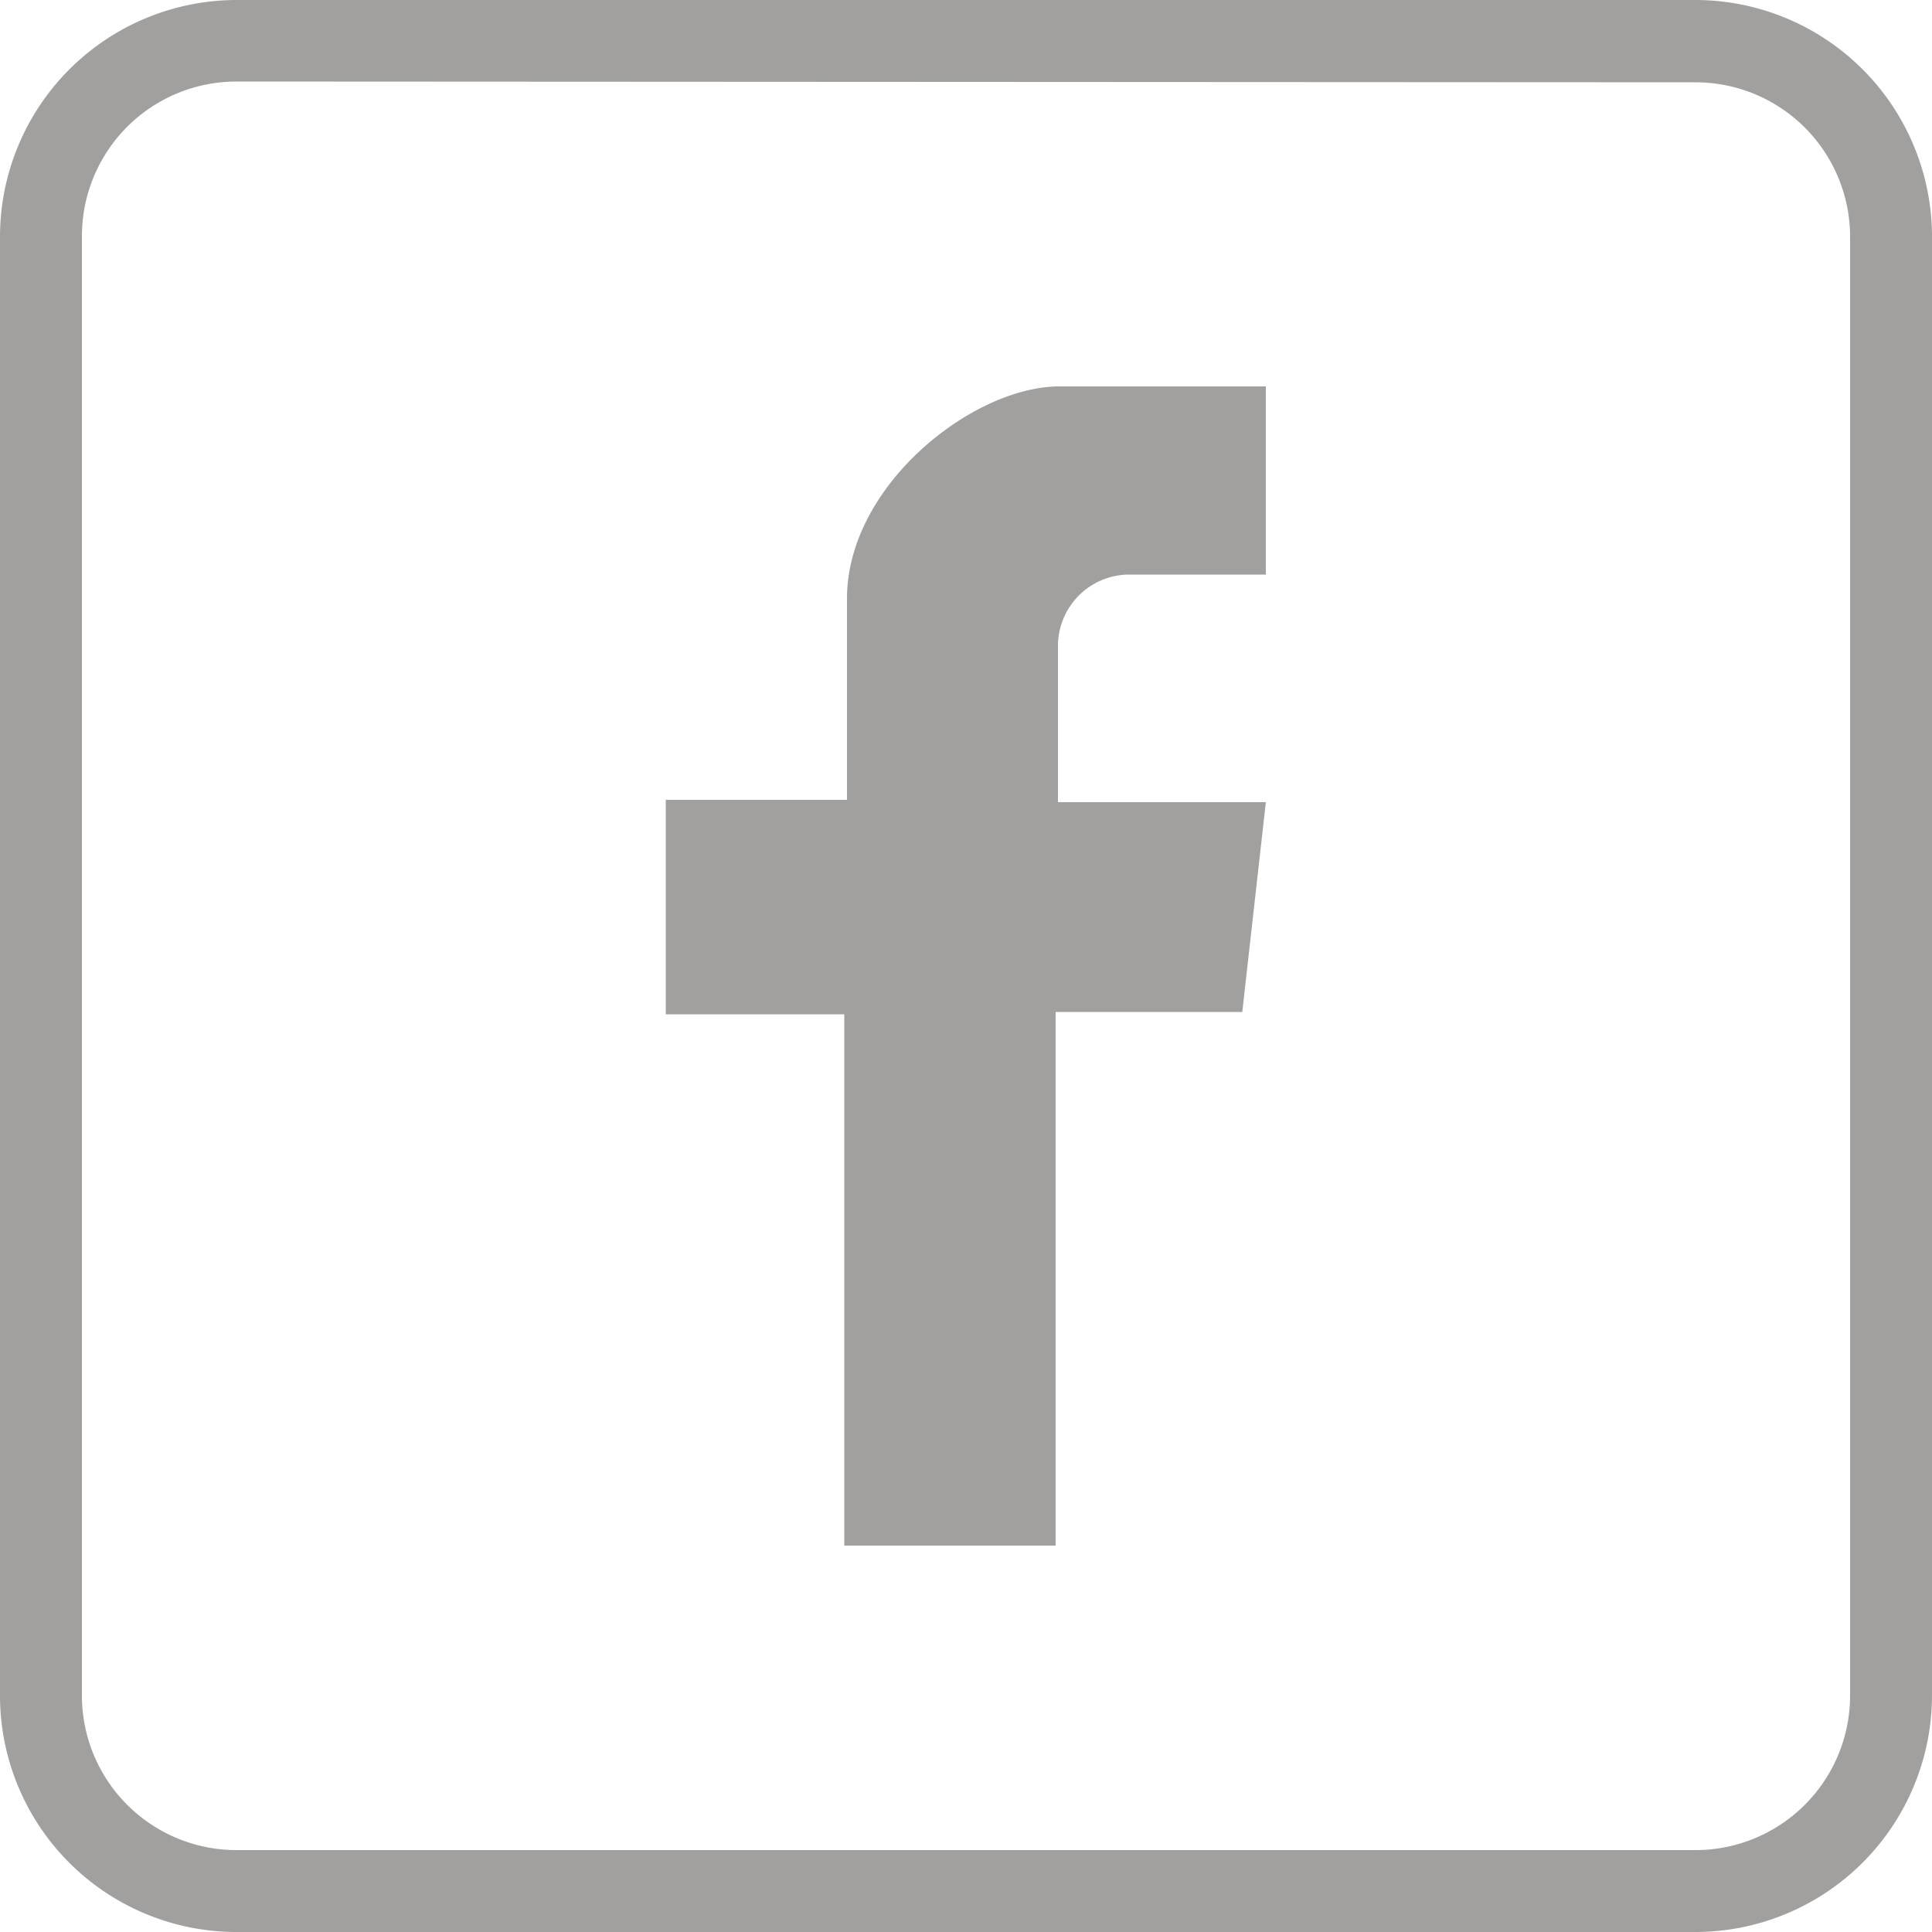
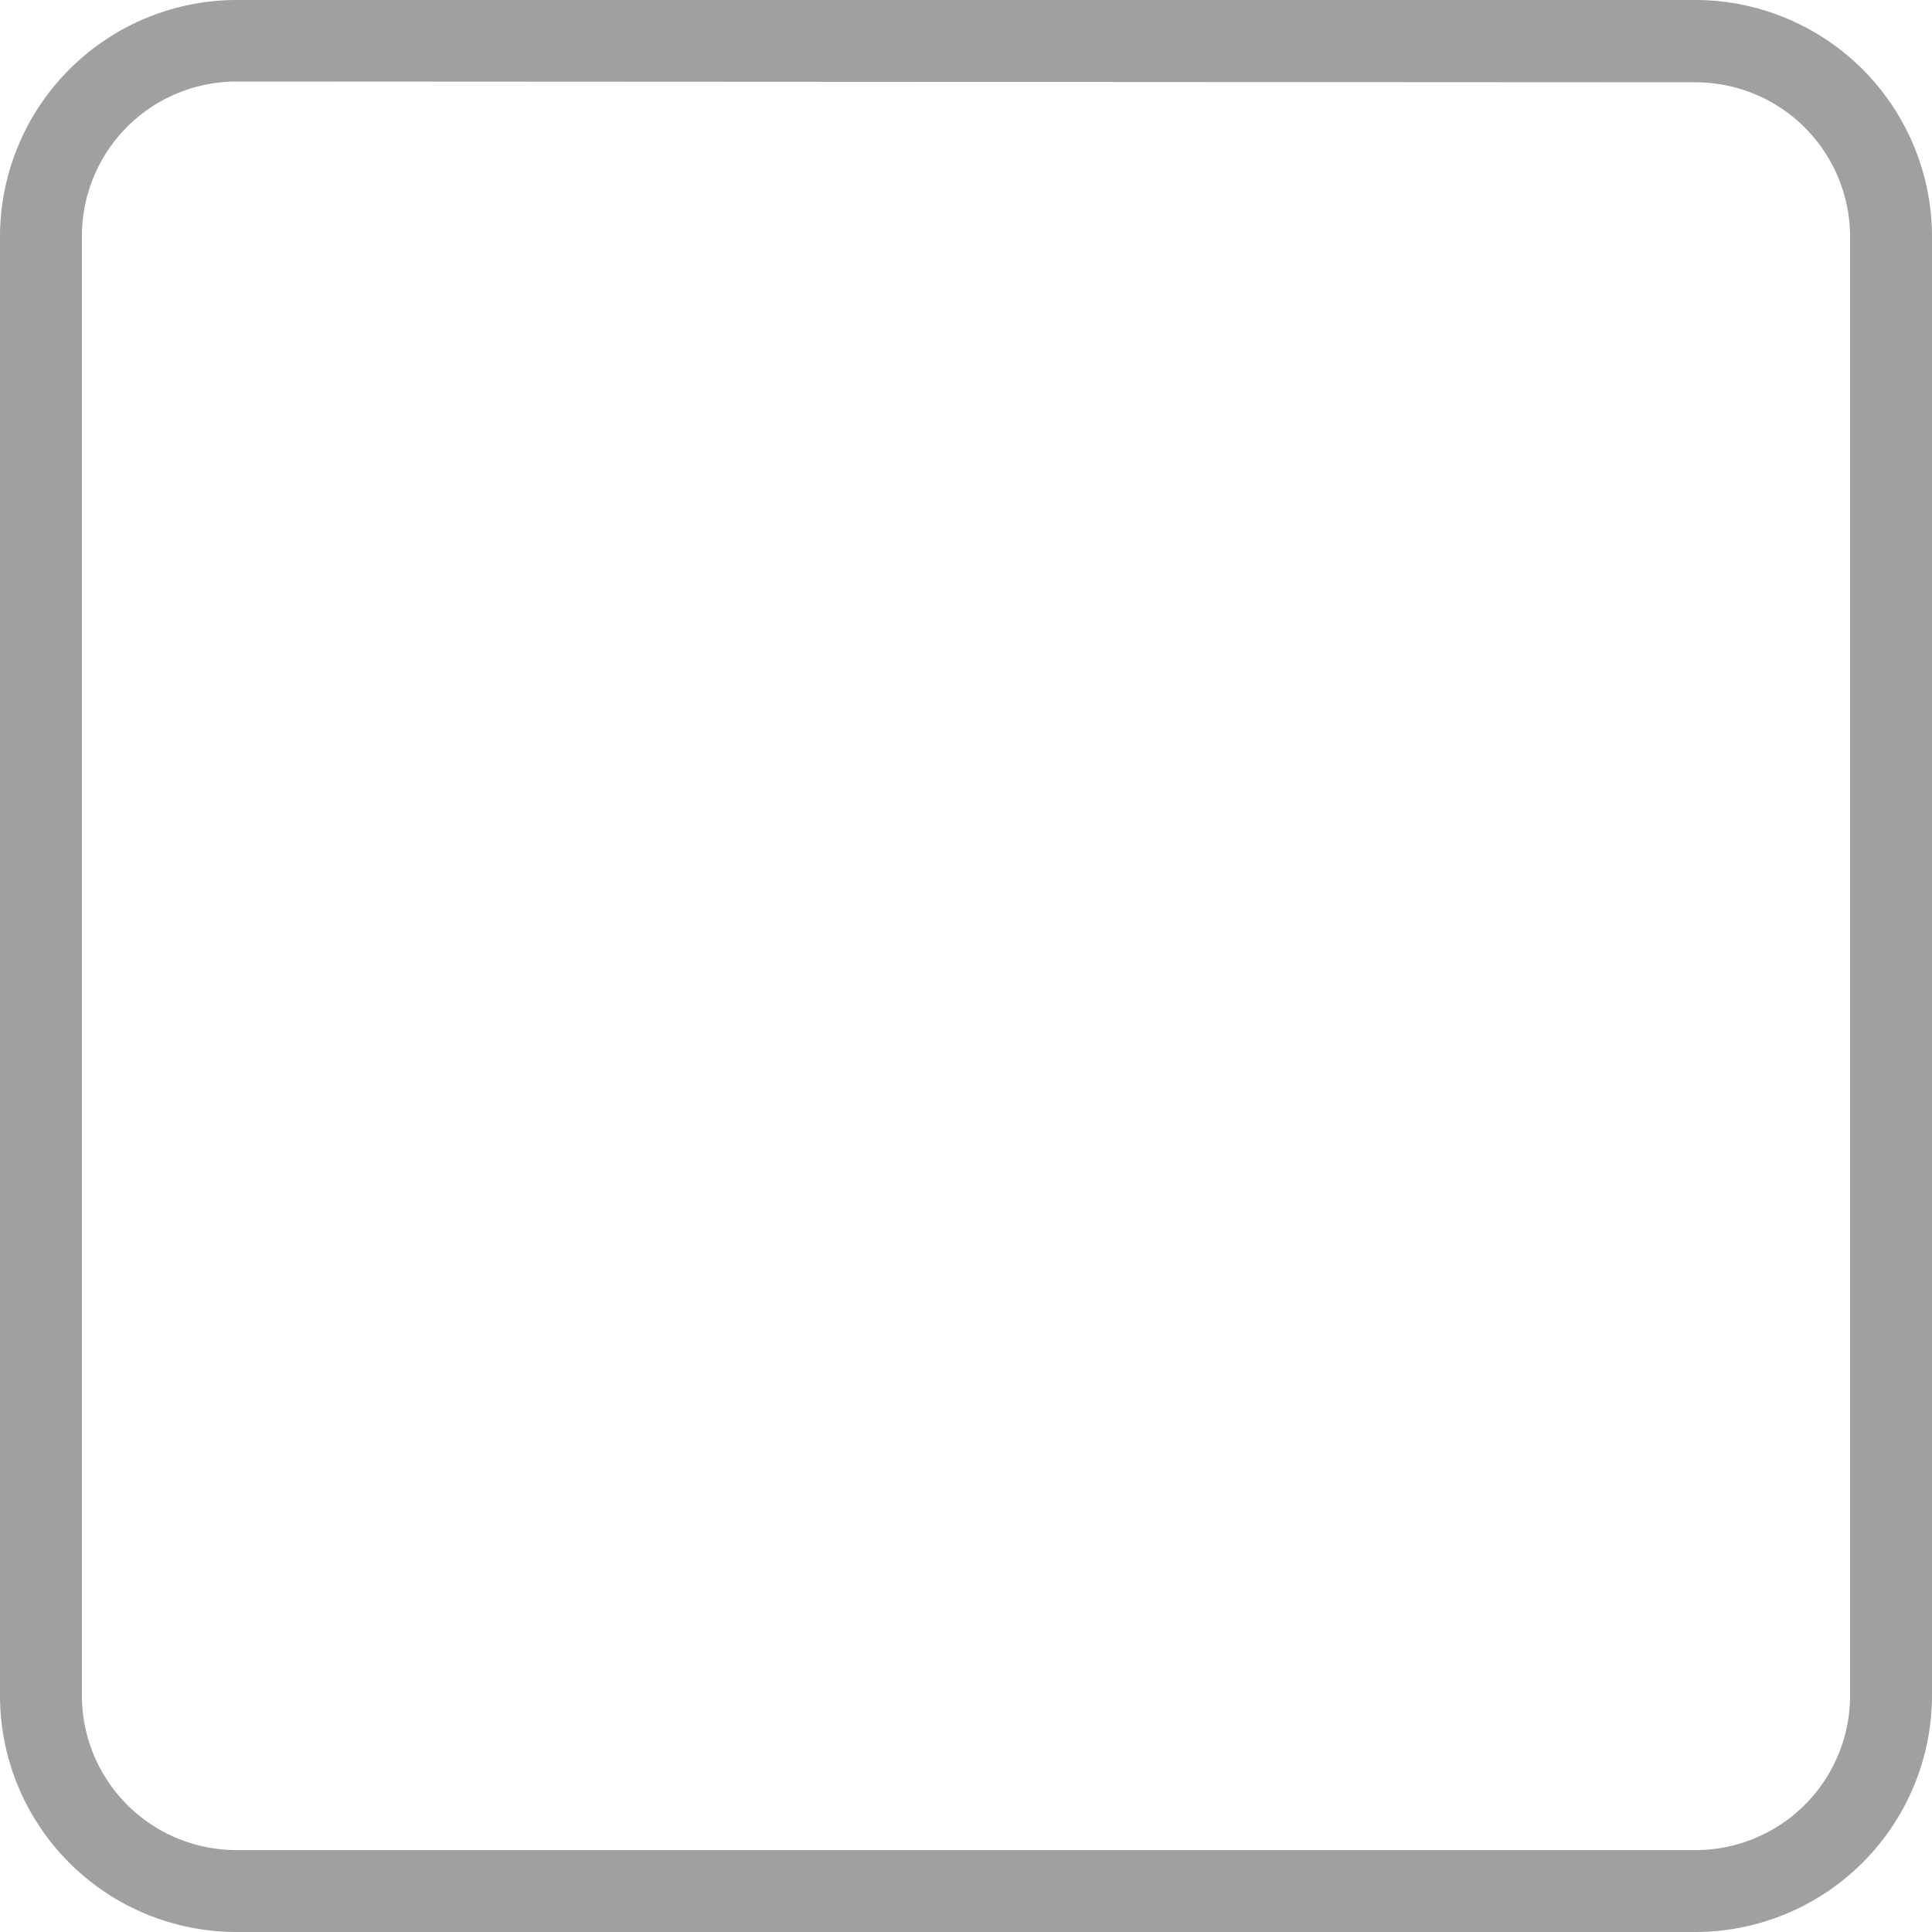
<svg xmlns="http://www.w3.org/2000/svg" viewBox="0 0 50 50">
  <g fill="#a2a09e">
-     <path d="m32.76 14.92v-4.92h-5.34c-2.25 0-5.5 2.57-5.5 5.49v5.21h-4.69v5.55h4.62v13.75h5.47v-13.81h4.83l.61-5.43h-5.38v-4a1.85 1.85 0 0 1 1.8-1.89h3.58" />
    <path d="m43.88 50h-37.76a6.12 6.12 0 0 1 -6.12-6.12v-37.75a6.13 6.13 0 0 1 6.12-6.13h37.76a6.13 6.13 0 0 1 6.12 6.13v37.75a6.13 6.13 0 0 1 -6.12 6.12m-37.76-47.89a4 4 0 0 0 -4 4v37.77a4 4 0 0 0 4 4h37.76a4 4 0 0 0 4-4v-37.75a4 4 0 0 0 -4-4z" />
  </g>
</svg>